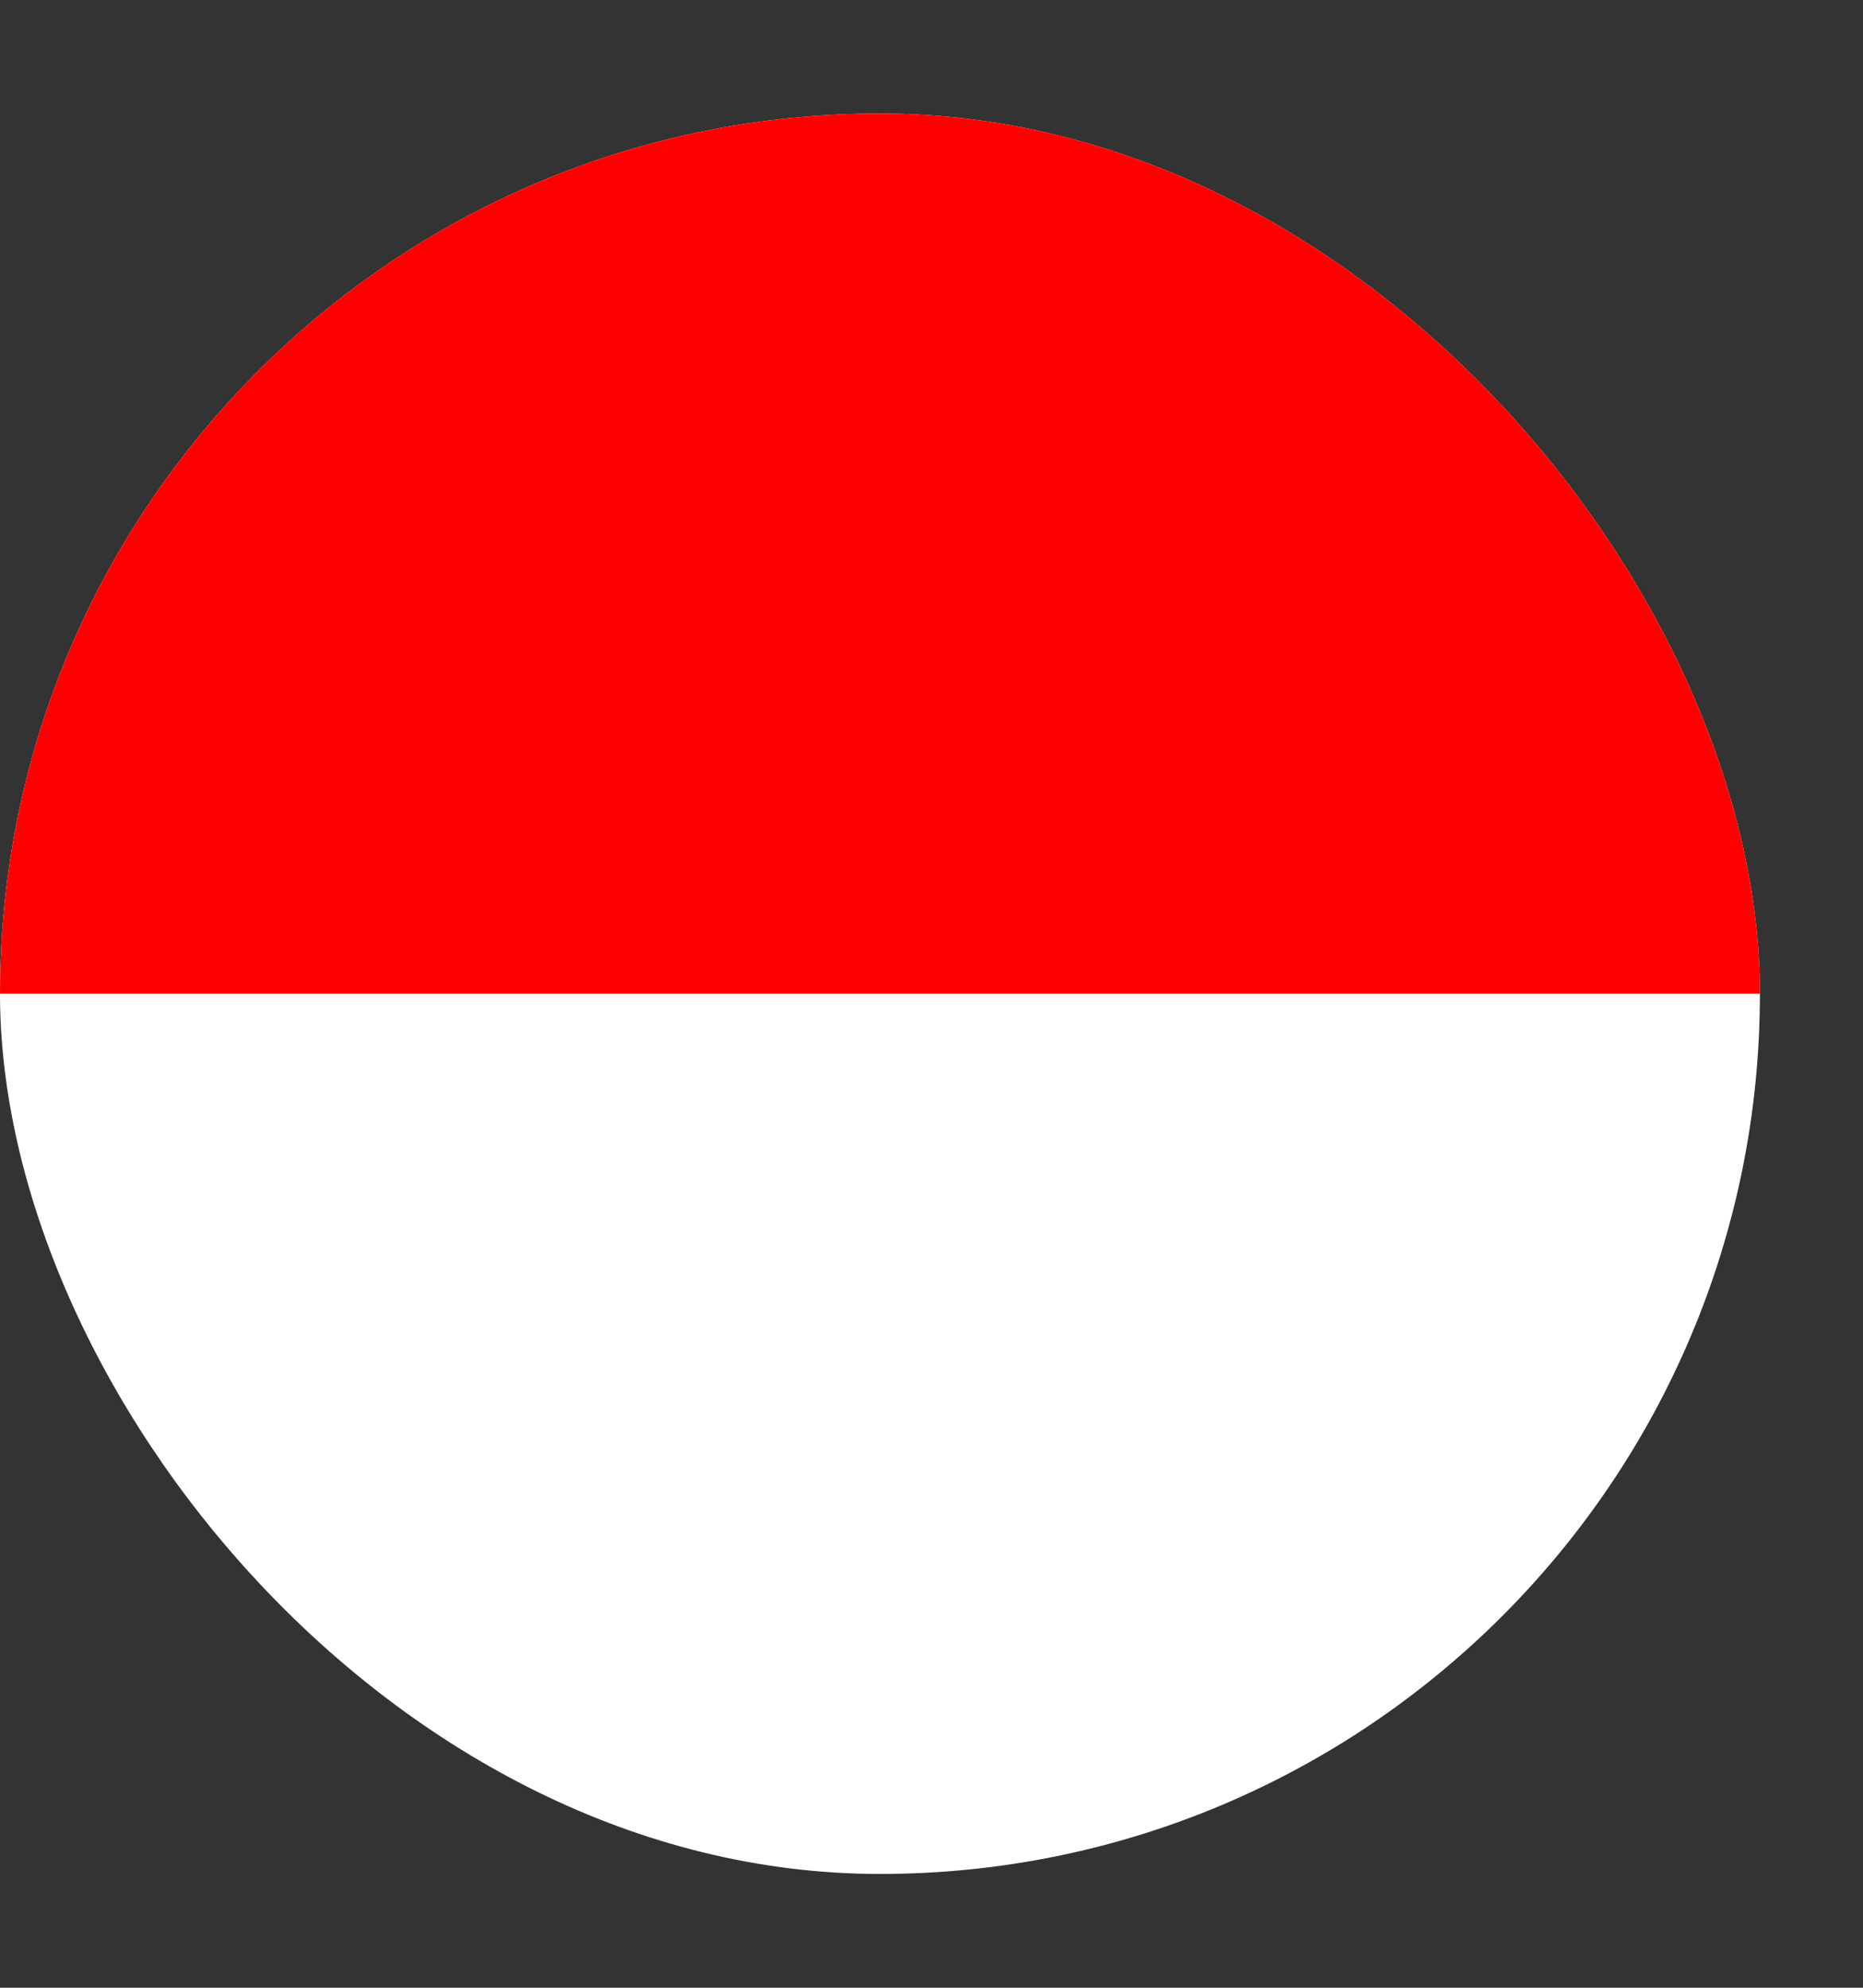
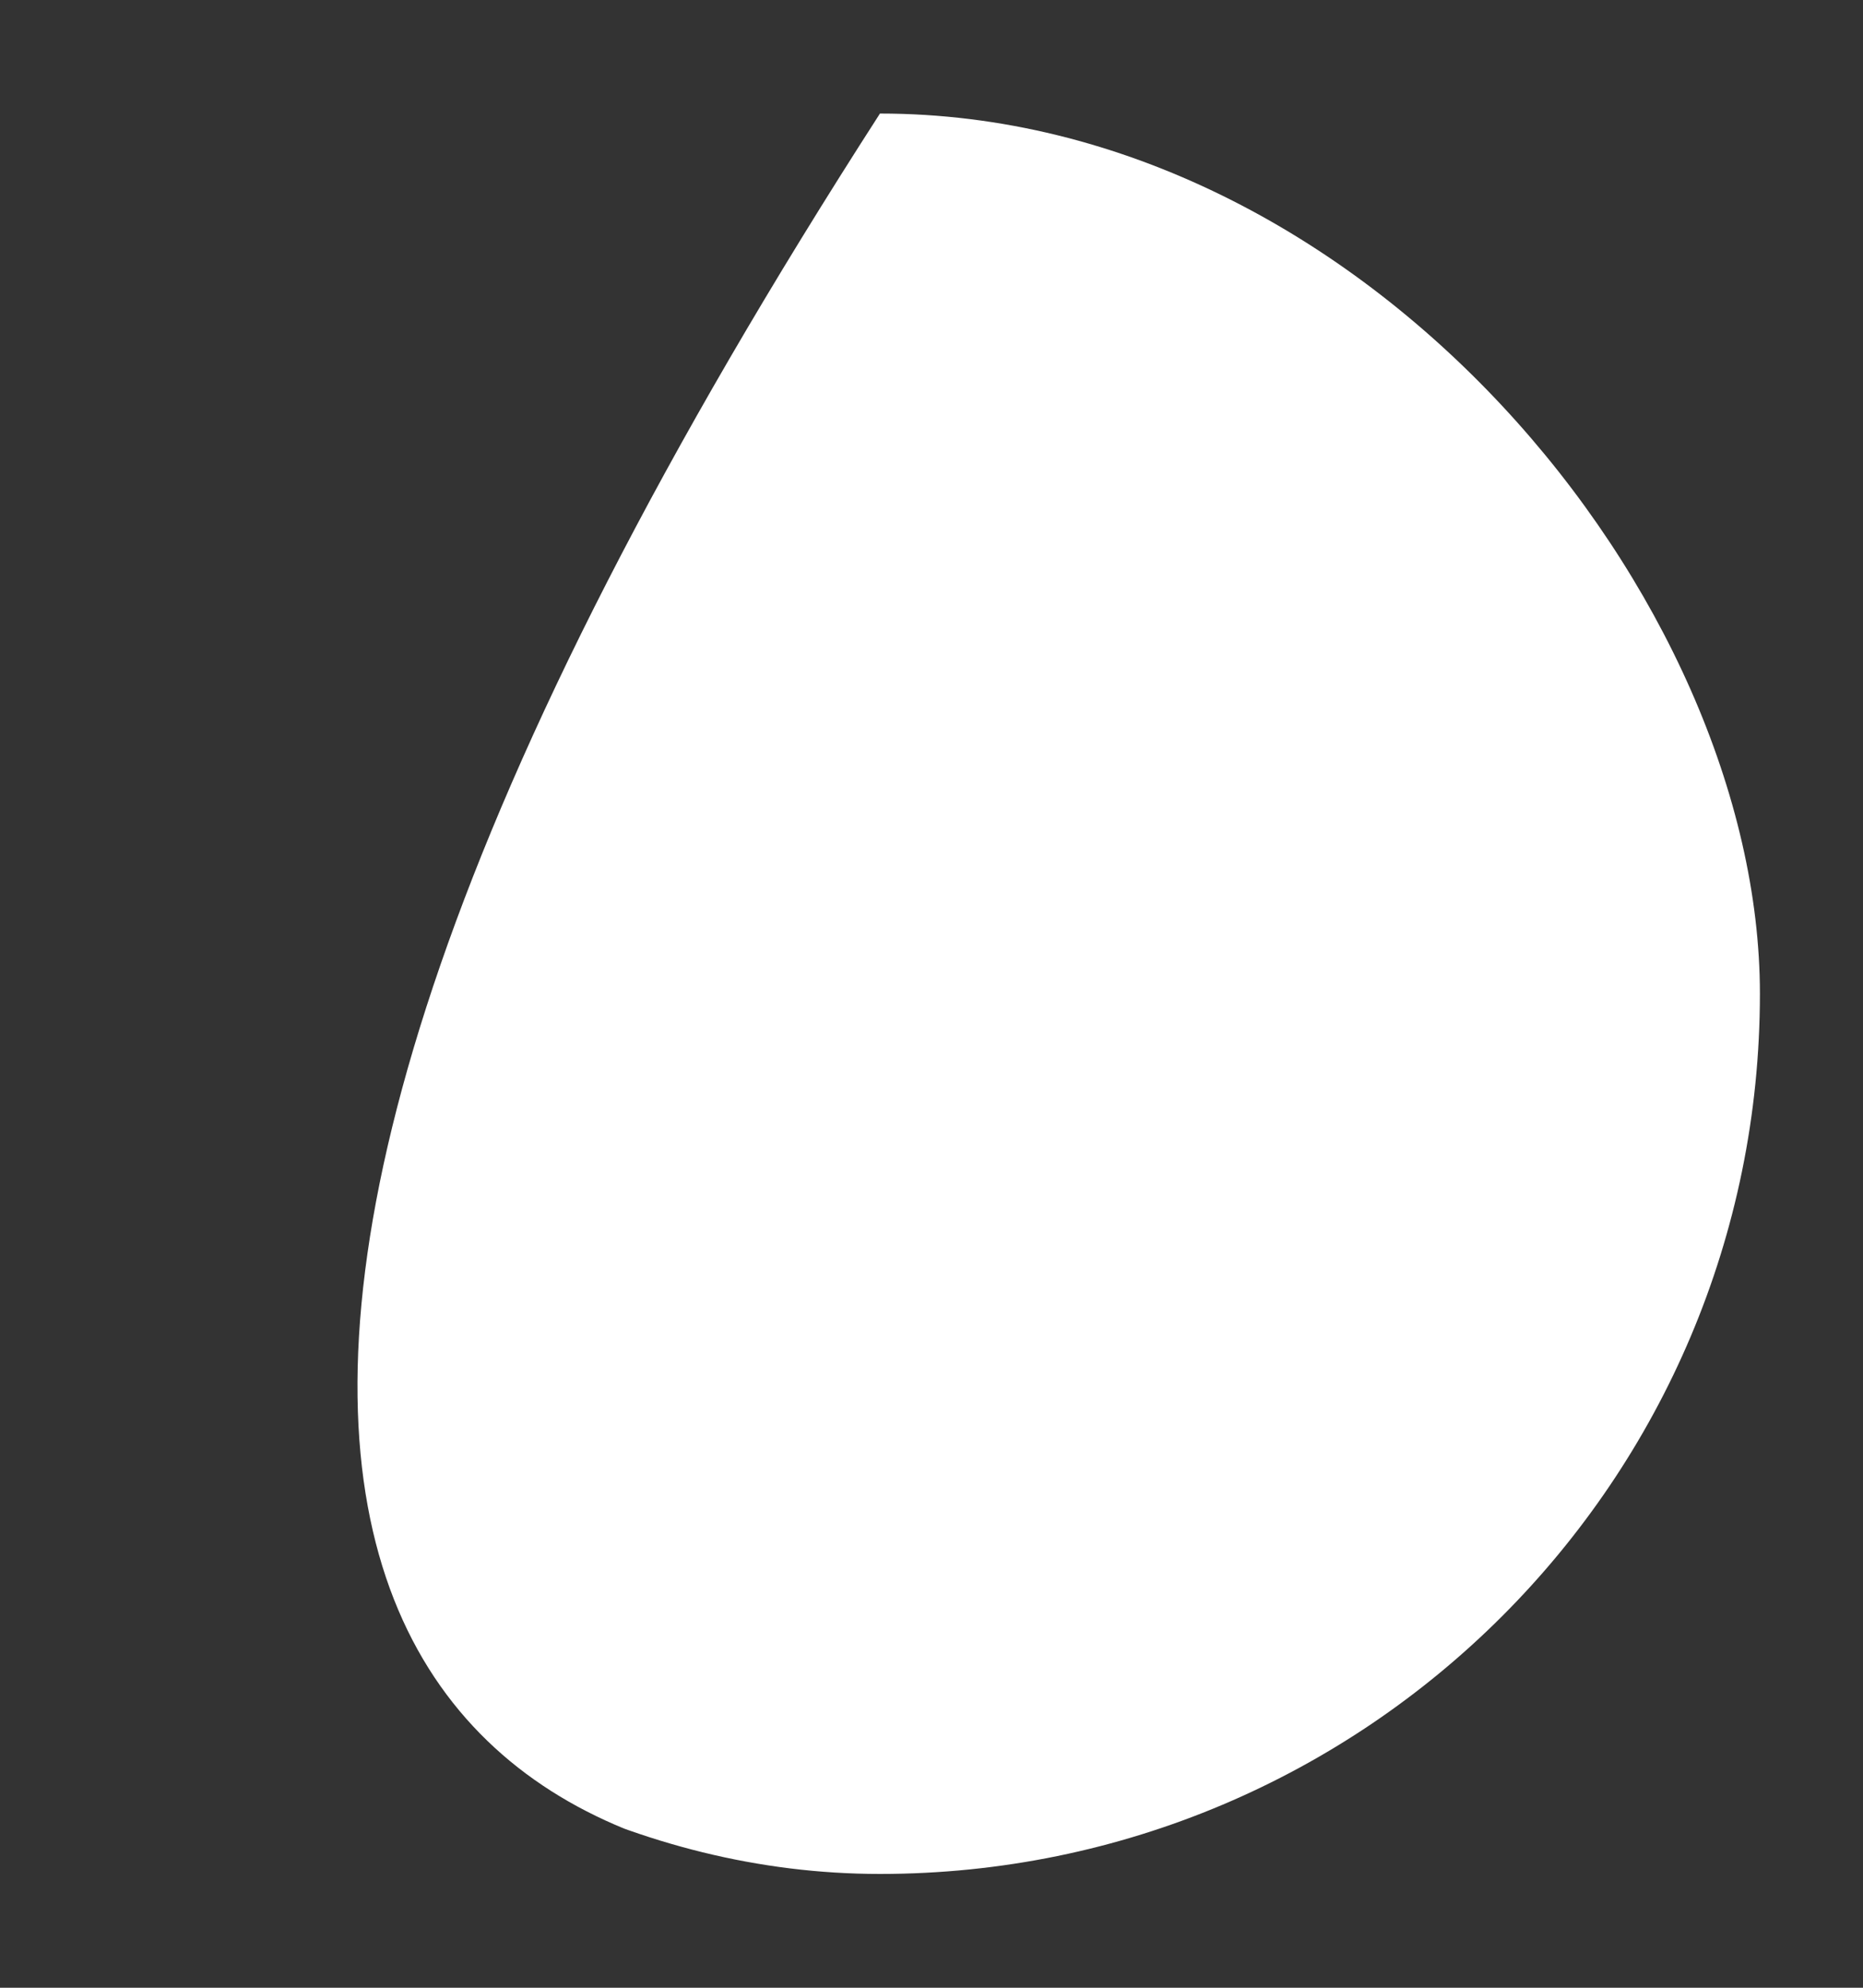
<svg xmlns="http://www.w3.org/2000/svg" width="15" height="16" viewBox="0 0 15 16" fill="none">
  <rect x="0" y="0" width="15" height="16" fill="#333333" stroke="none" />
  <g clip-path="url(#clip0_1812_155336)">
-     <path d="M7.085 15.084C10.998 15.084 14.17 11.912 14.17 7.999C14.17 4.086 10.998 0.914 7.085 0.914C3.172 0.914 0 4.086 0 7.999C0 11.912 3.172 15.084 7.085 15.084Z" fill="white" />
-     <path d="M0 7.999C0 4.086 3.172 0.914 7.085 0.914C10.998 0.914 14.17 4.086 14.17 7.999" fill="#FF0000" />
+     <path d="M7.085 15.084C10.998 15.084 14.17 11.912 14.17 7.999C14.17 4.086 10.998 0.914 7.085 0.914C0 11.912 3.172 15.084 7.085 15.084Z" fill="white" />
  </g>
  <defs>
    <clipPath id="clip0_1812_155336">
      <rect y="0.914" width="14.17" height="14.17" rx="7.085" fill="white" />
    </clipPath>
  </defs>
</svg>